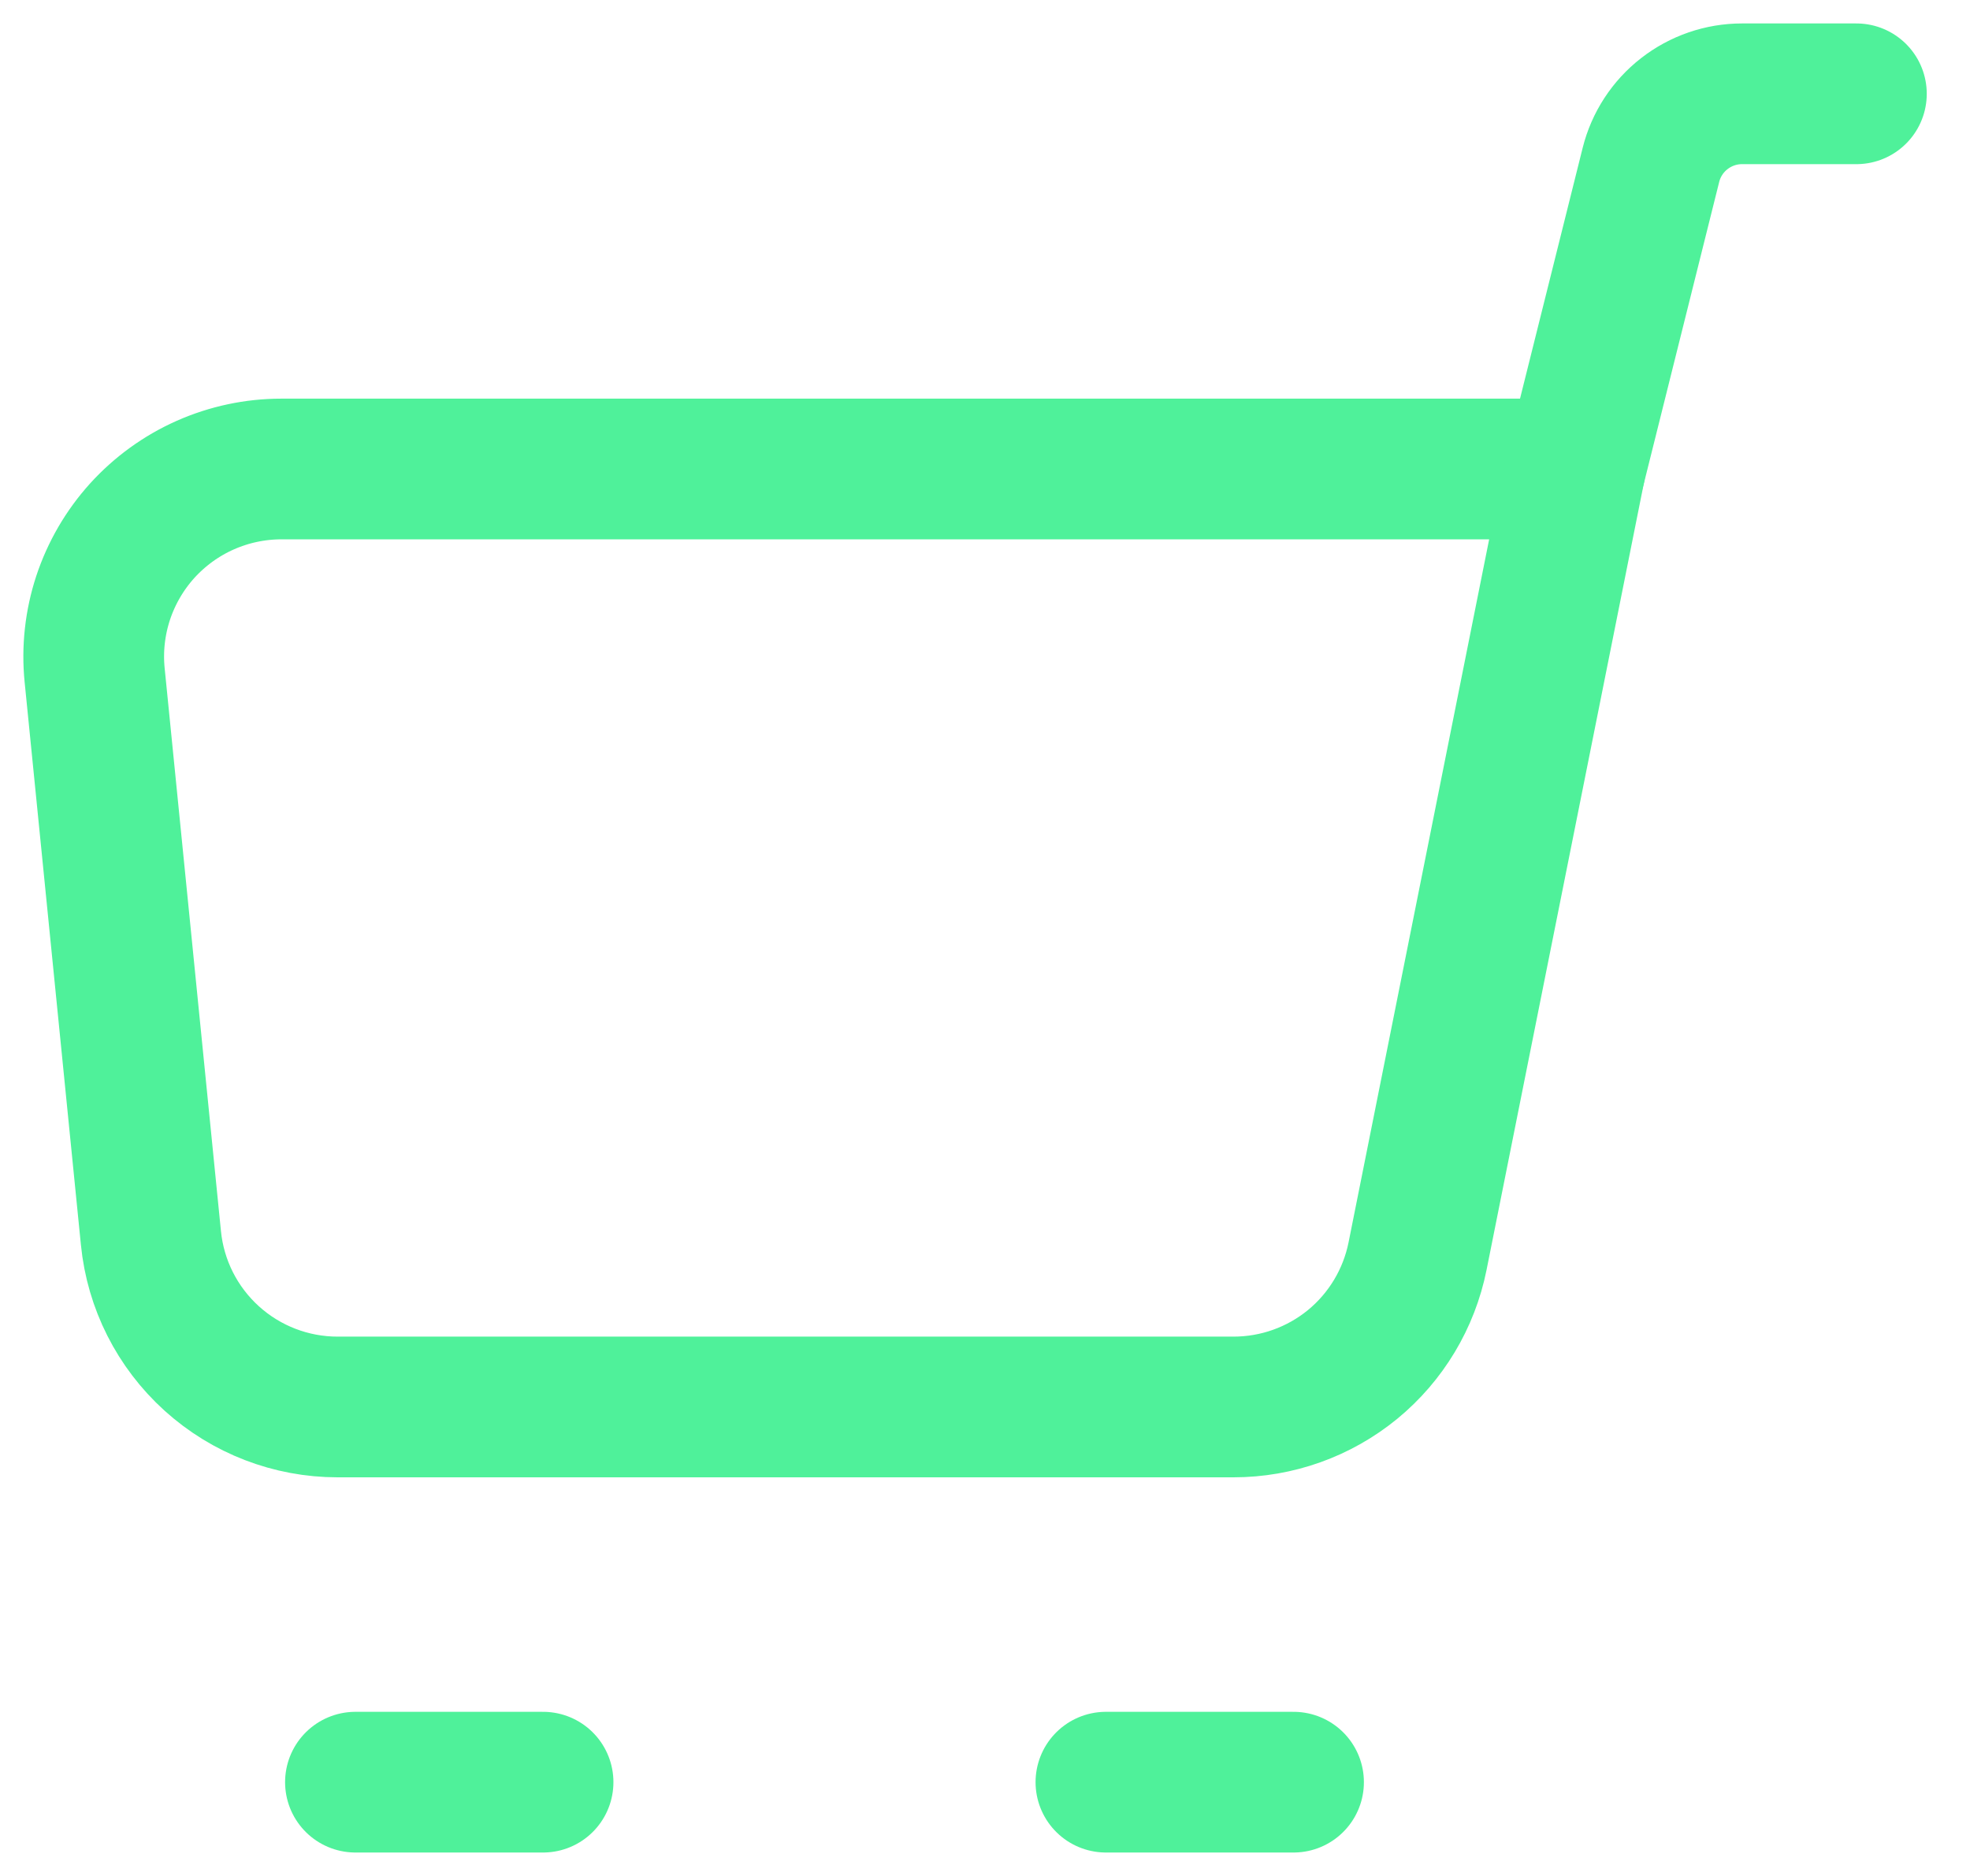
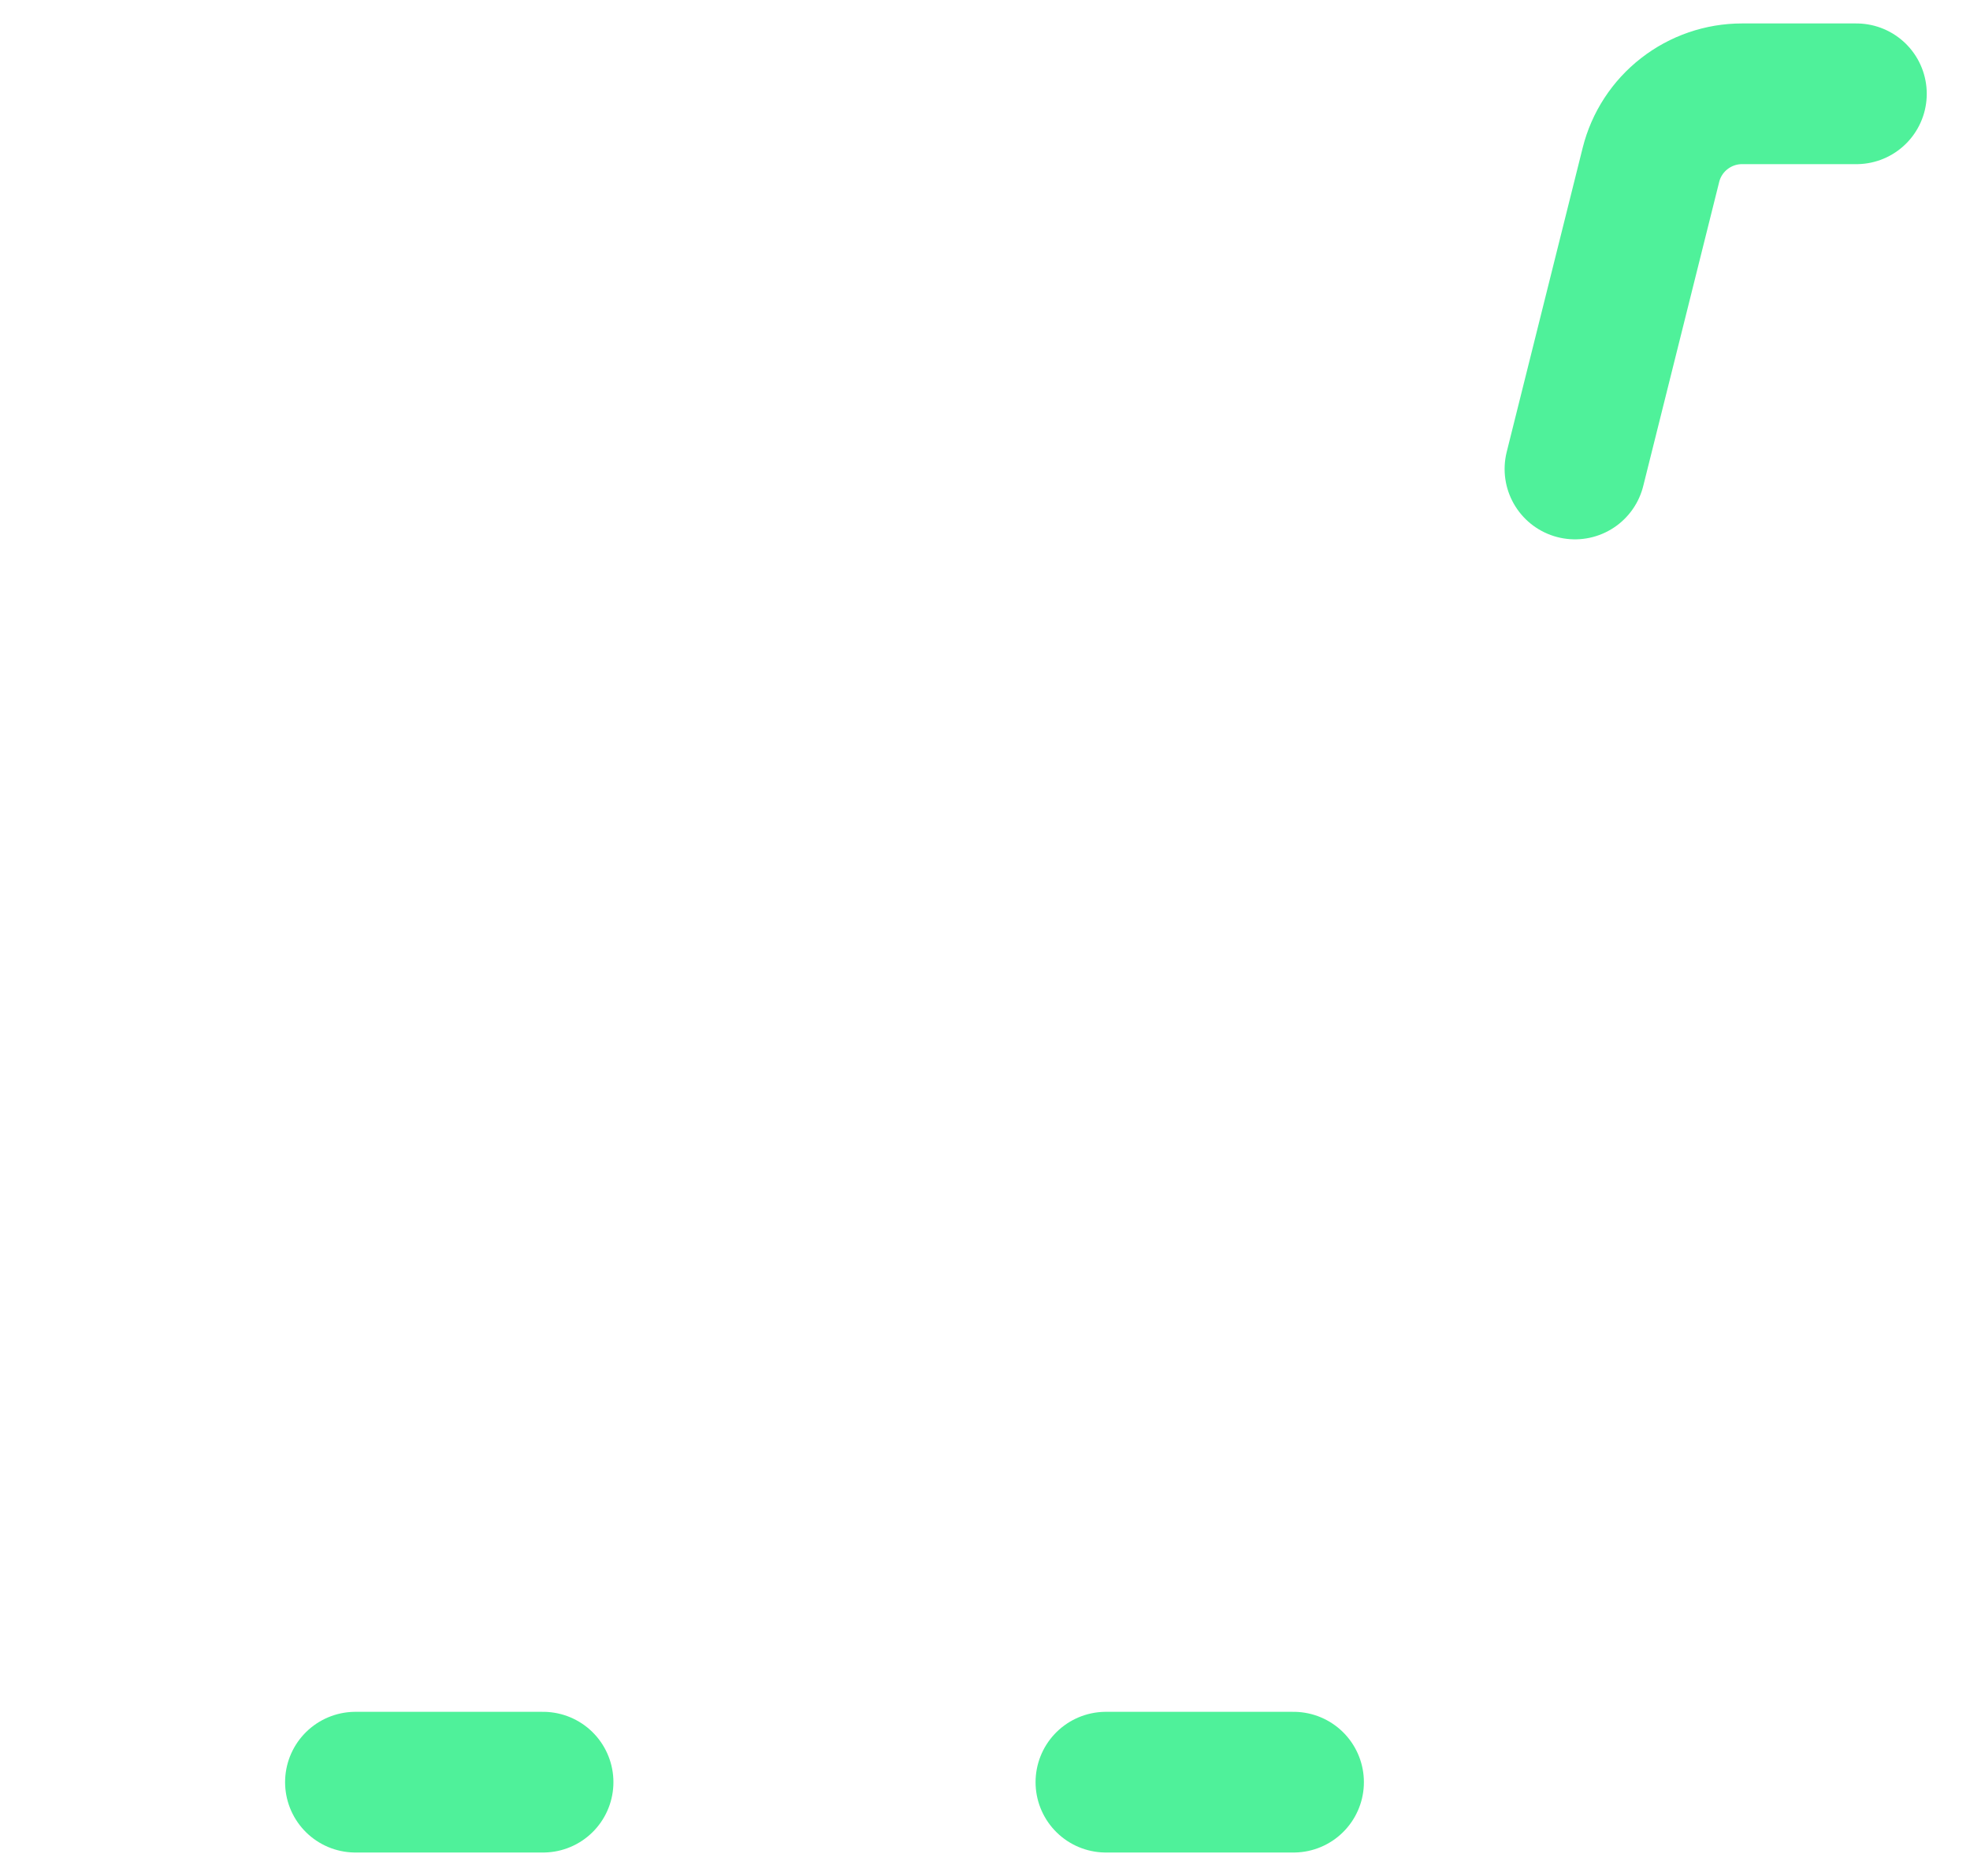
<svg xmlns="http://www.w3.org/2000/svg" width="21" height="20" viewBox="0 0 21 20" fill="none">
-   <path d="M16.789 5H2.999C2.72 5 2.443 5.059 2.188 5.172C1.933 5.285 1.704 5.451 1.516 5.658C1.329 5.865 1.187 6.109 1.099 6.375C1.012 6.64 0.981 6.921 1.009 7.199L1.609 13.199C1.658 13.693 1.889 14.15 2.257 14.483C2.625 14.816 3.103 15 3.599 15H13.149C13.612 15 14.06 14.84 14.418 14.547C14.775 14.254 15.02 13.846 15.111 13.392L16.789 5Z" stroke="#4FF19A" stroke-width="1.5" stroke-linejoin="round" />
  <path d="M16.789 5L17.599 1.757C17.653 1.541 17.778 1.349 17.954 1.212C18.13 1.075 18.346 1 18.569 1H19.789M13.789 19H11.789M5.789 19H3.789" stroke="#4FF19A" stroke-width="1.5" stroke-linecap="round" stroke-linejoin="round" />
</svg>